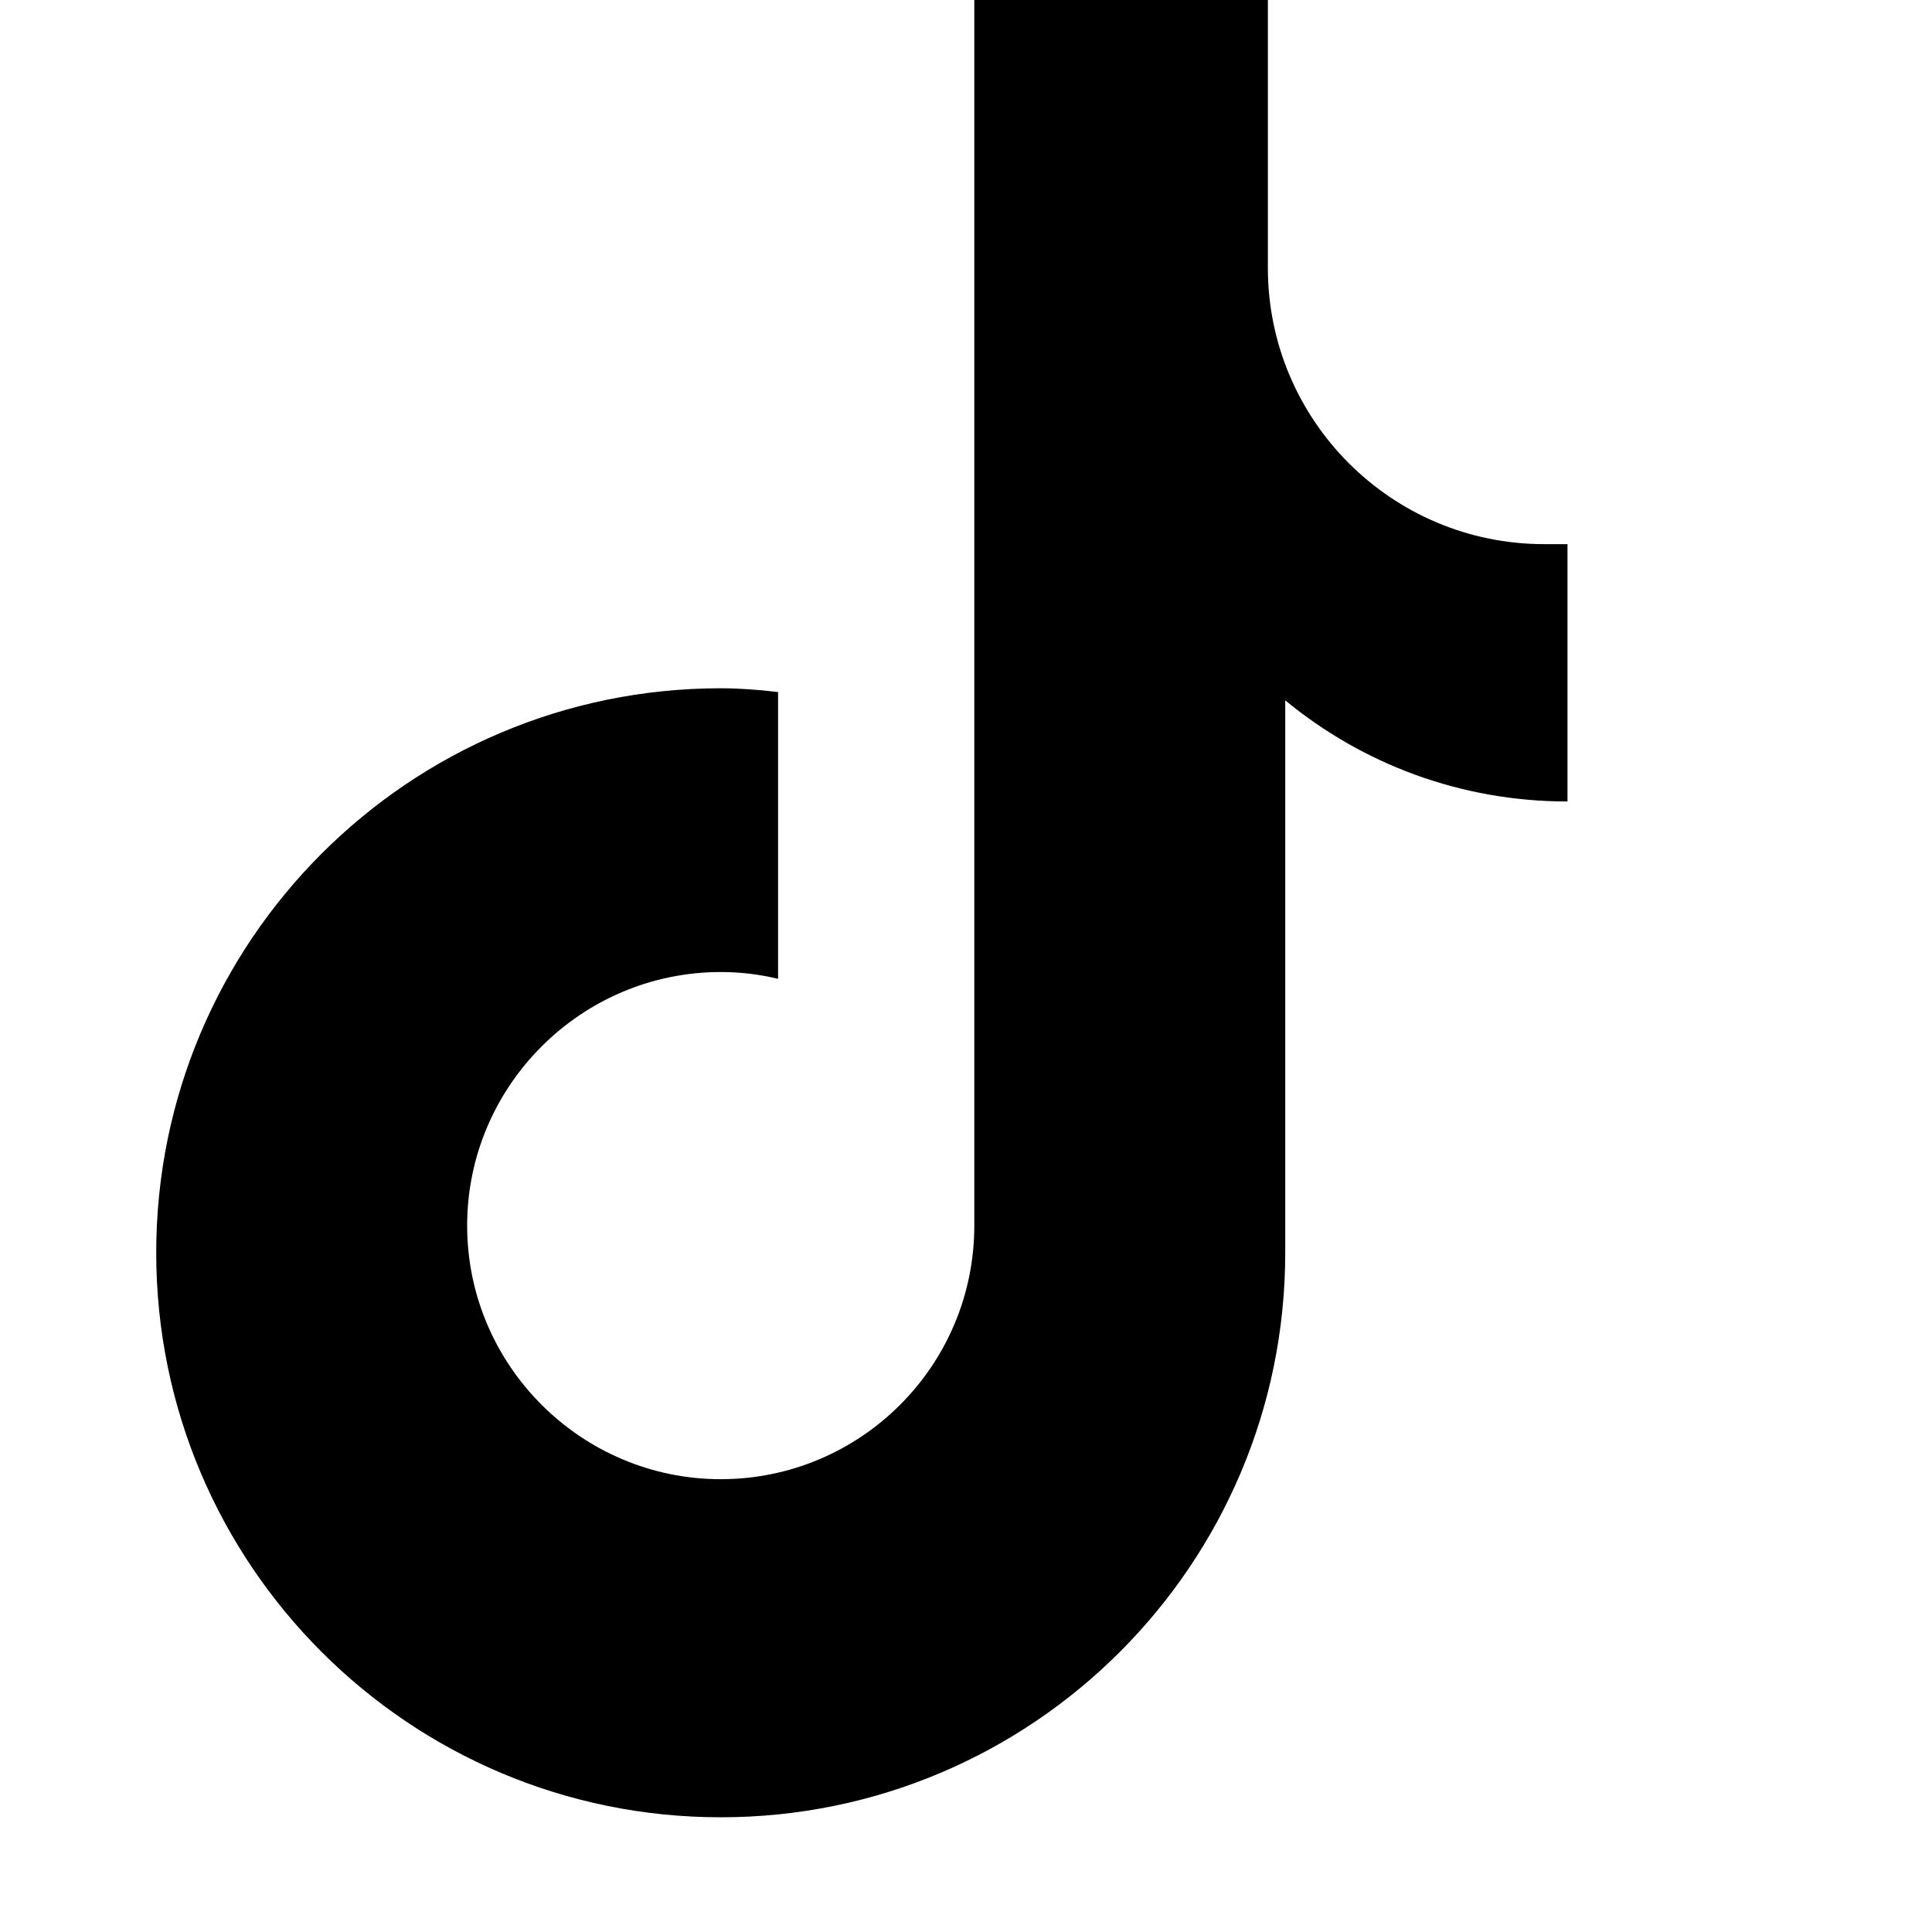
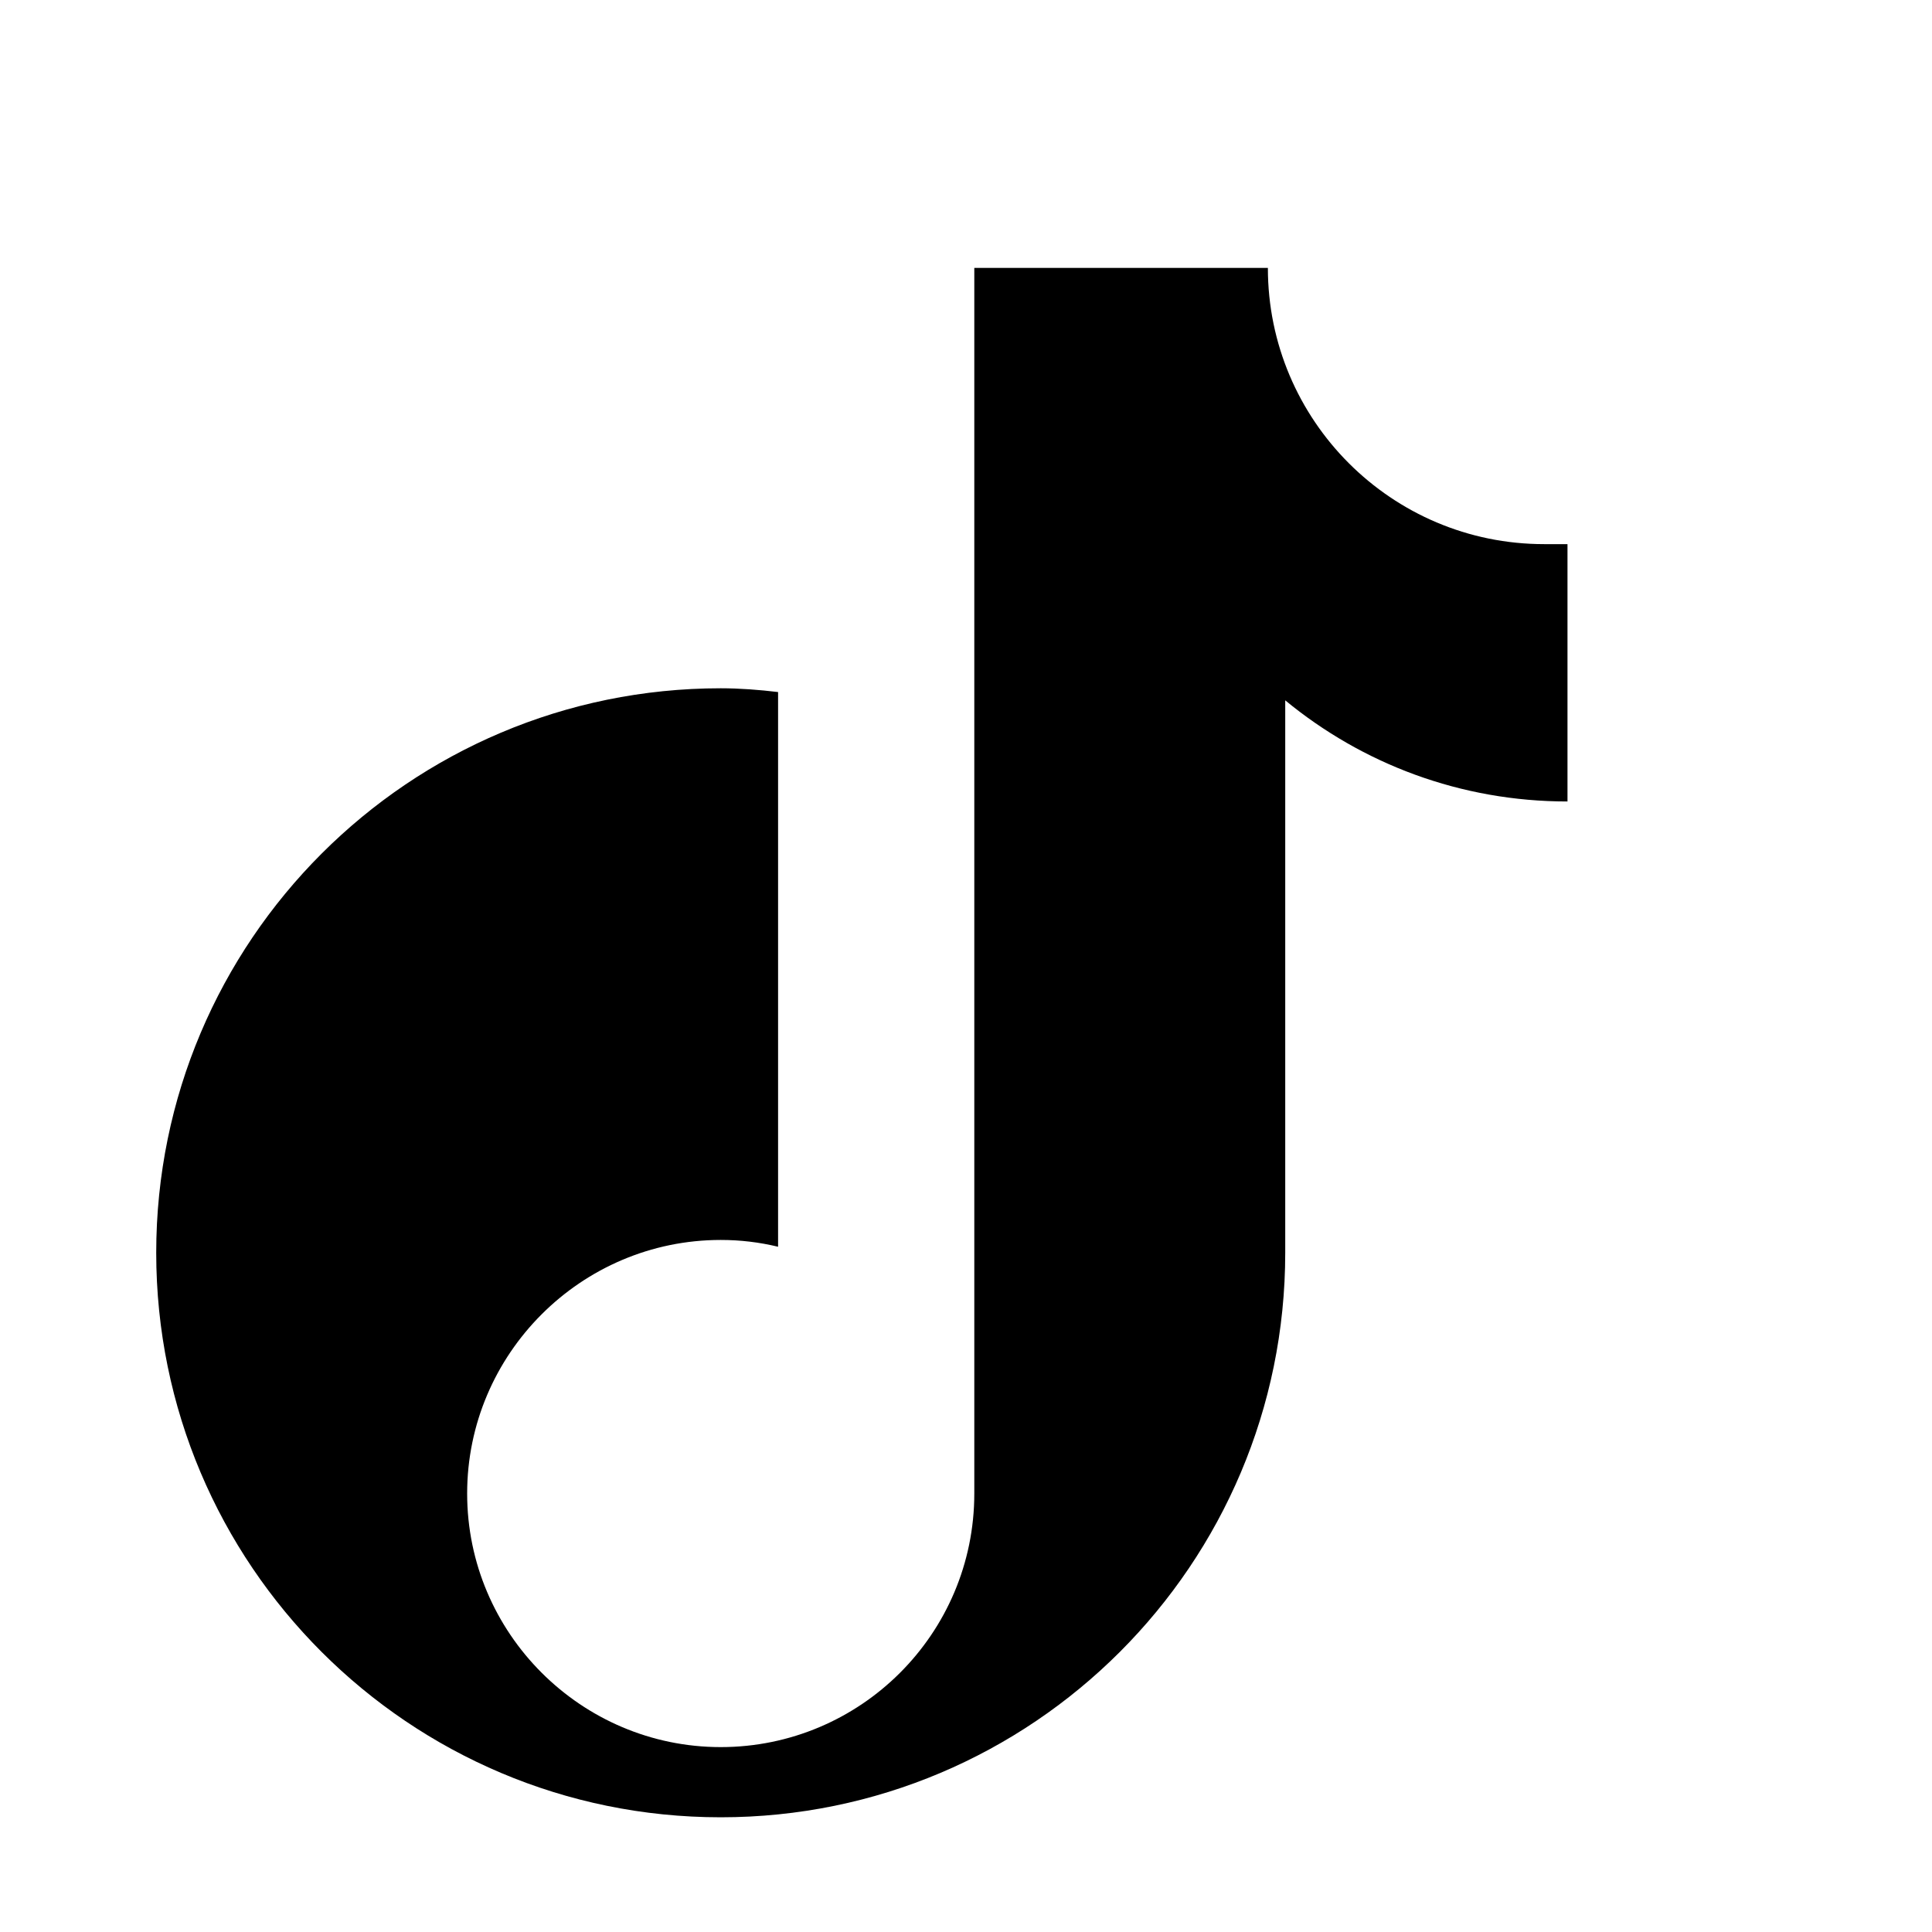
<svg xmlns="http://www.w3.org/2000/svg" viewBox="0 0 256 256" width="64" height="64" fill="black">
-   <path d="M204.6 72.1c-20.2 0-36.6-16.4-36.6-36.6V0h-38.9v162.4c0 18.6-15.1 33.6-33.6 33.6s-33.6-15.1-33.6-33.6 15.1-33.6 33.6-33.6c2.6 0 5.1 0.3 7.6 0.9V91.7c-2.5-0.3-5.1-0.5-7.6-0.5-41.3 0-74.8 33.5-74.8 74.8s33.5 74.8 74.8 74.8 74.8-33.5 74.8-74.8v-73.2c10.2 8.4 23.2 13.4 37.4 13.4v-34.1z" />
+   <path d="M204.6 72.1c-20.2 0-36.6-16.4-36.6-36.6h-38.9v162.4c0 18.6-15.1 33.6-33.6 33.6s-33.6-15.1-33.6-33.6 15.1-33.6 33.6-33.6c2.6 0 5.1 0.3 7.6 0.9V91.7c-2.5-0.3-5.1-0.5-7.6-0.5-41.3 0-74.8 33.5-74.8 74.8s33.5 74.8 74.8 74.8 74.8-33.5 74.8-74.8v-73.2c10.2 8.4 23.2 13.4 37.4 13.4v-34.1z" />
</svg>